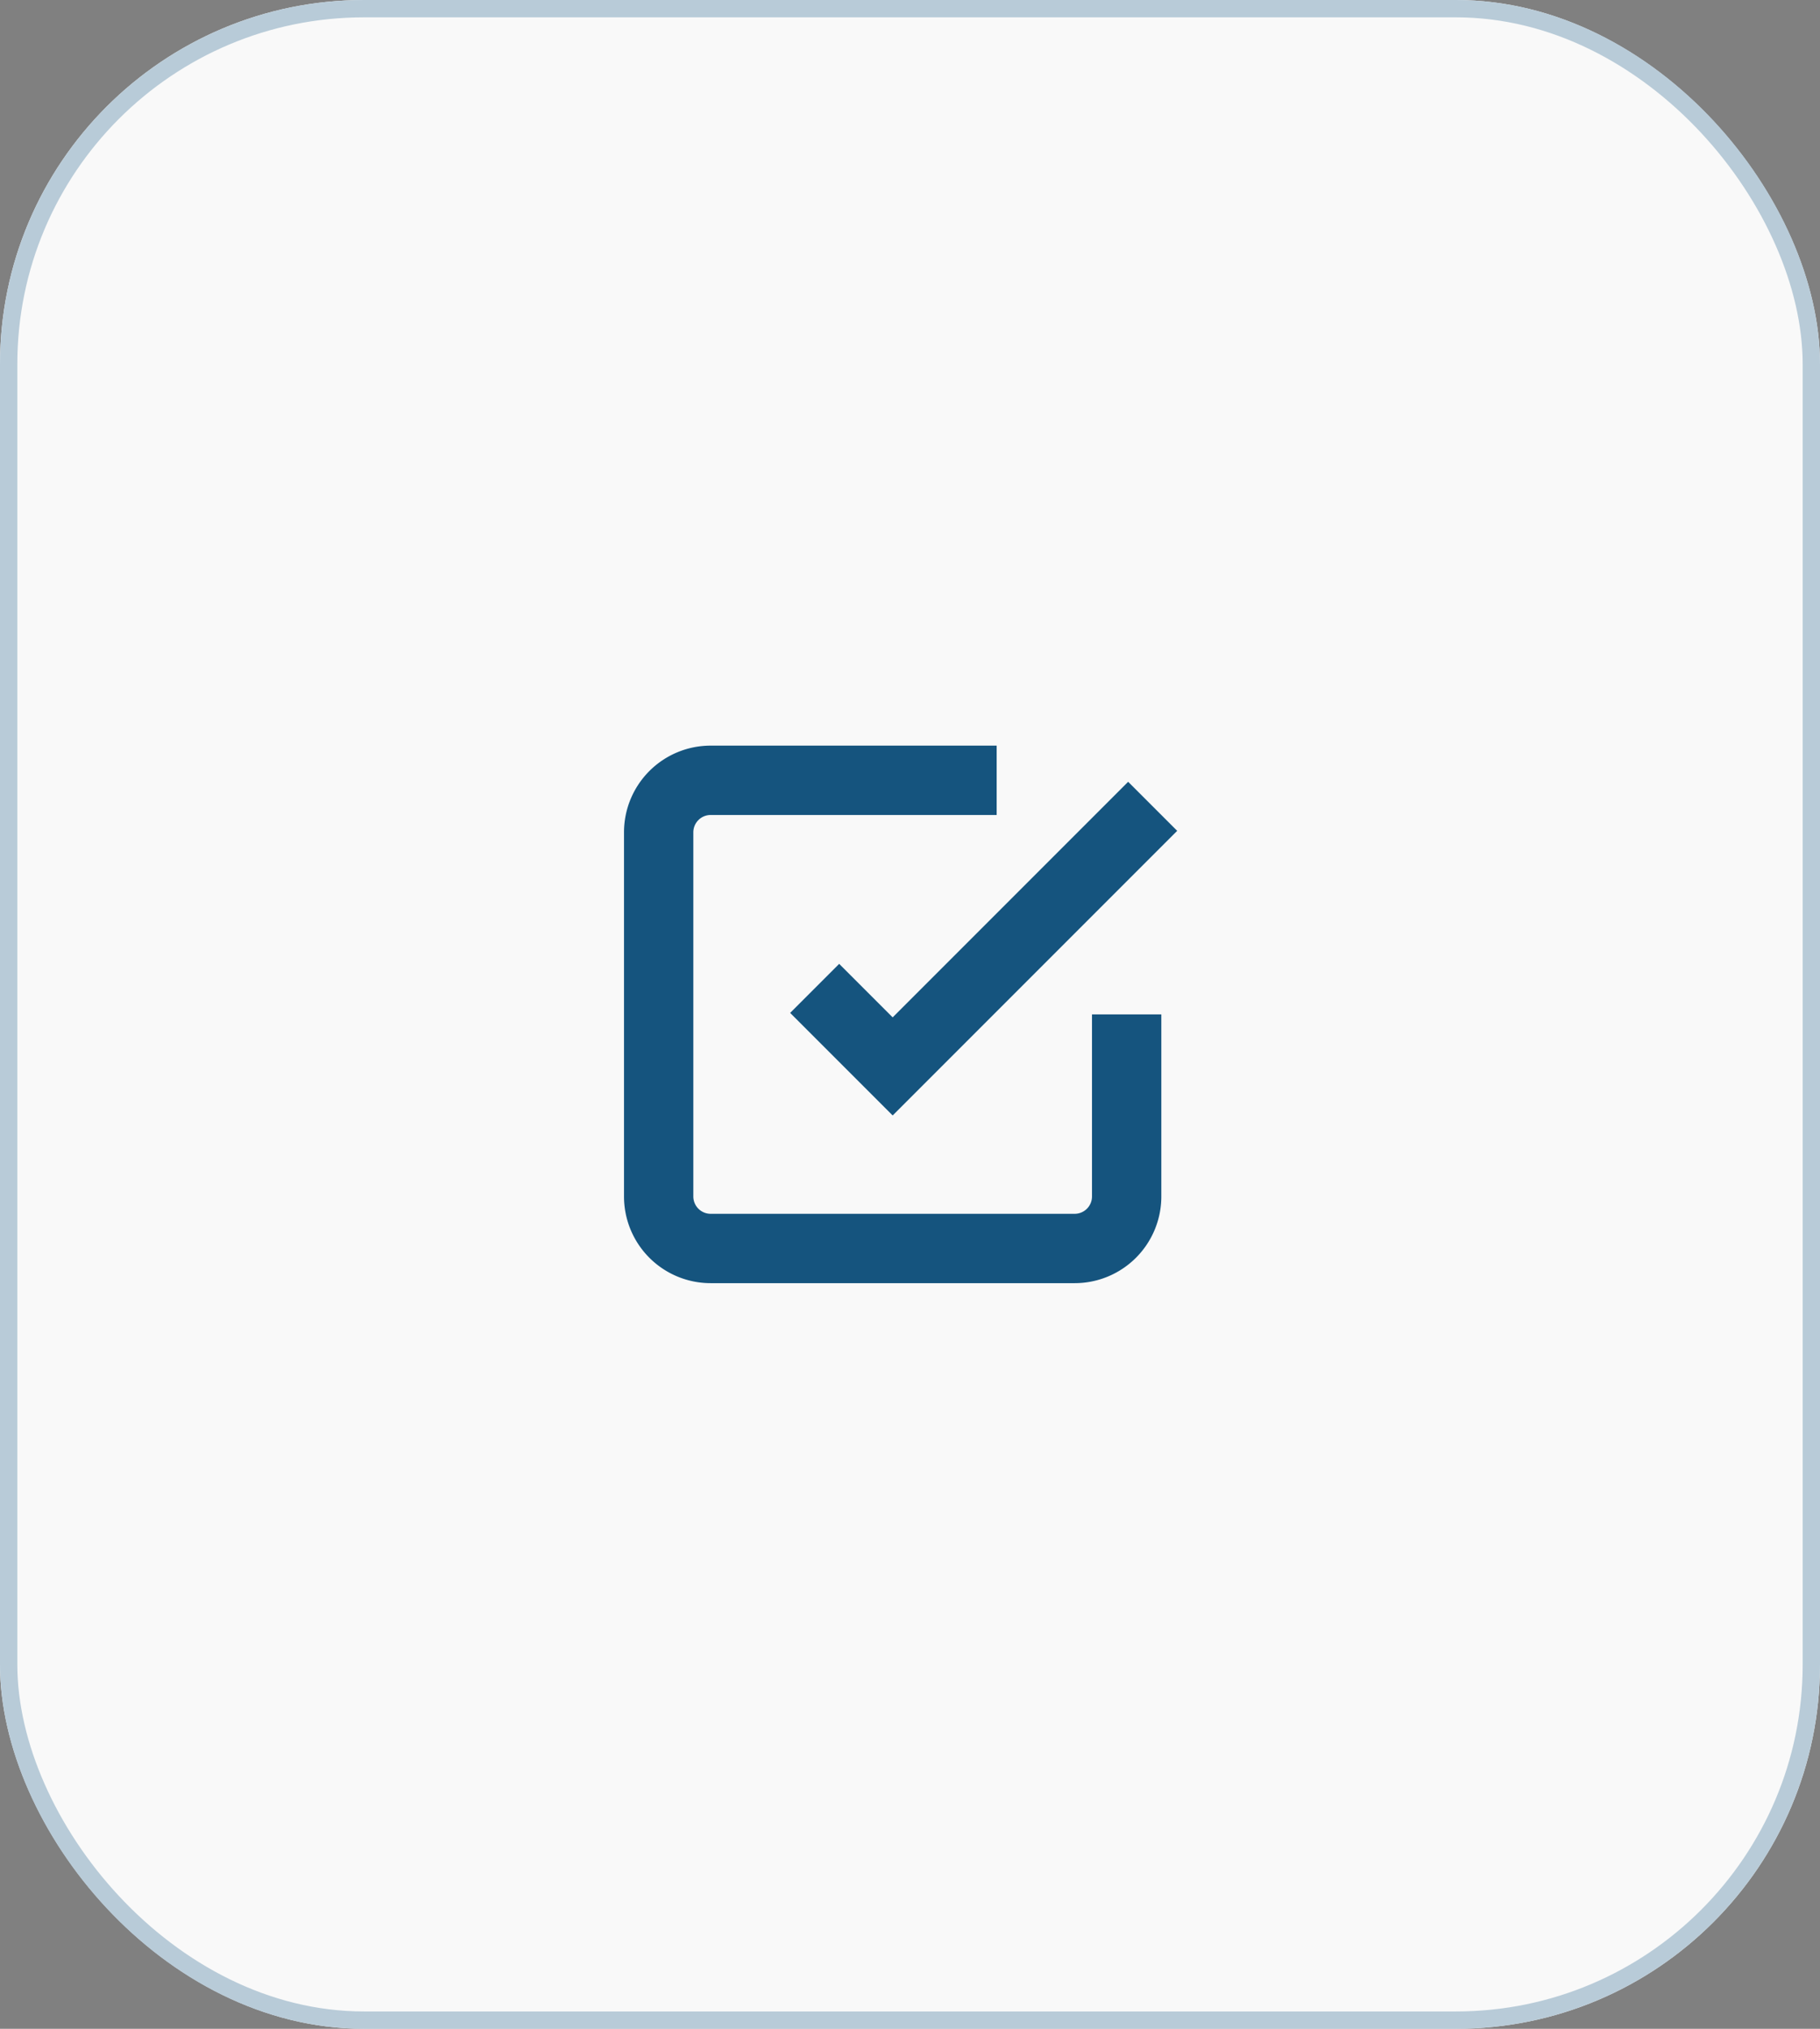
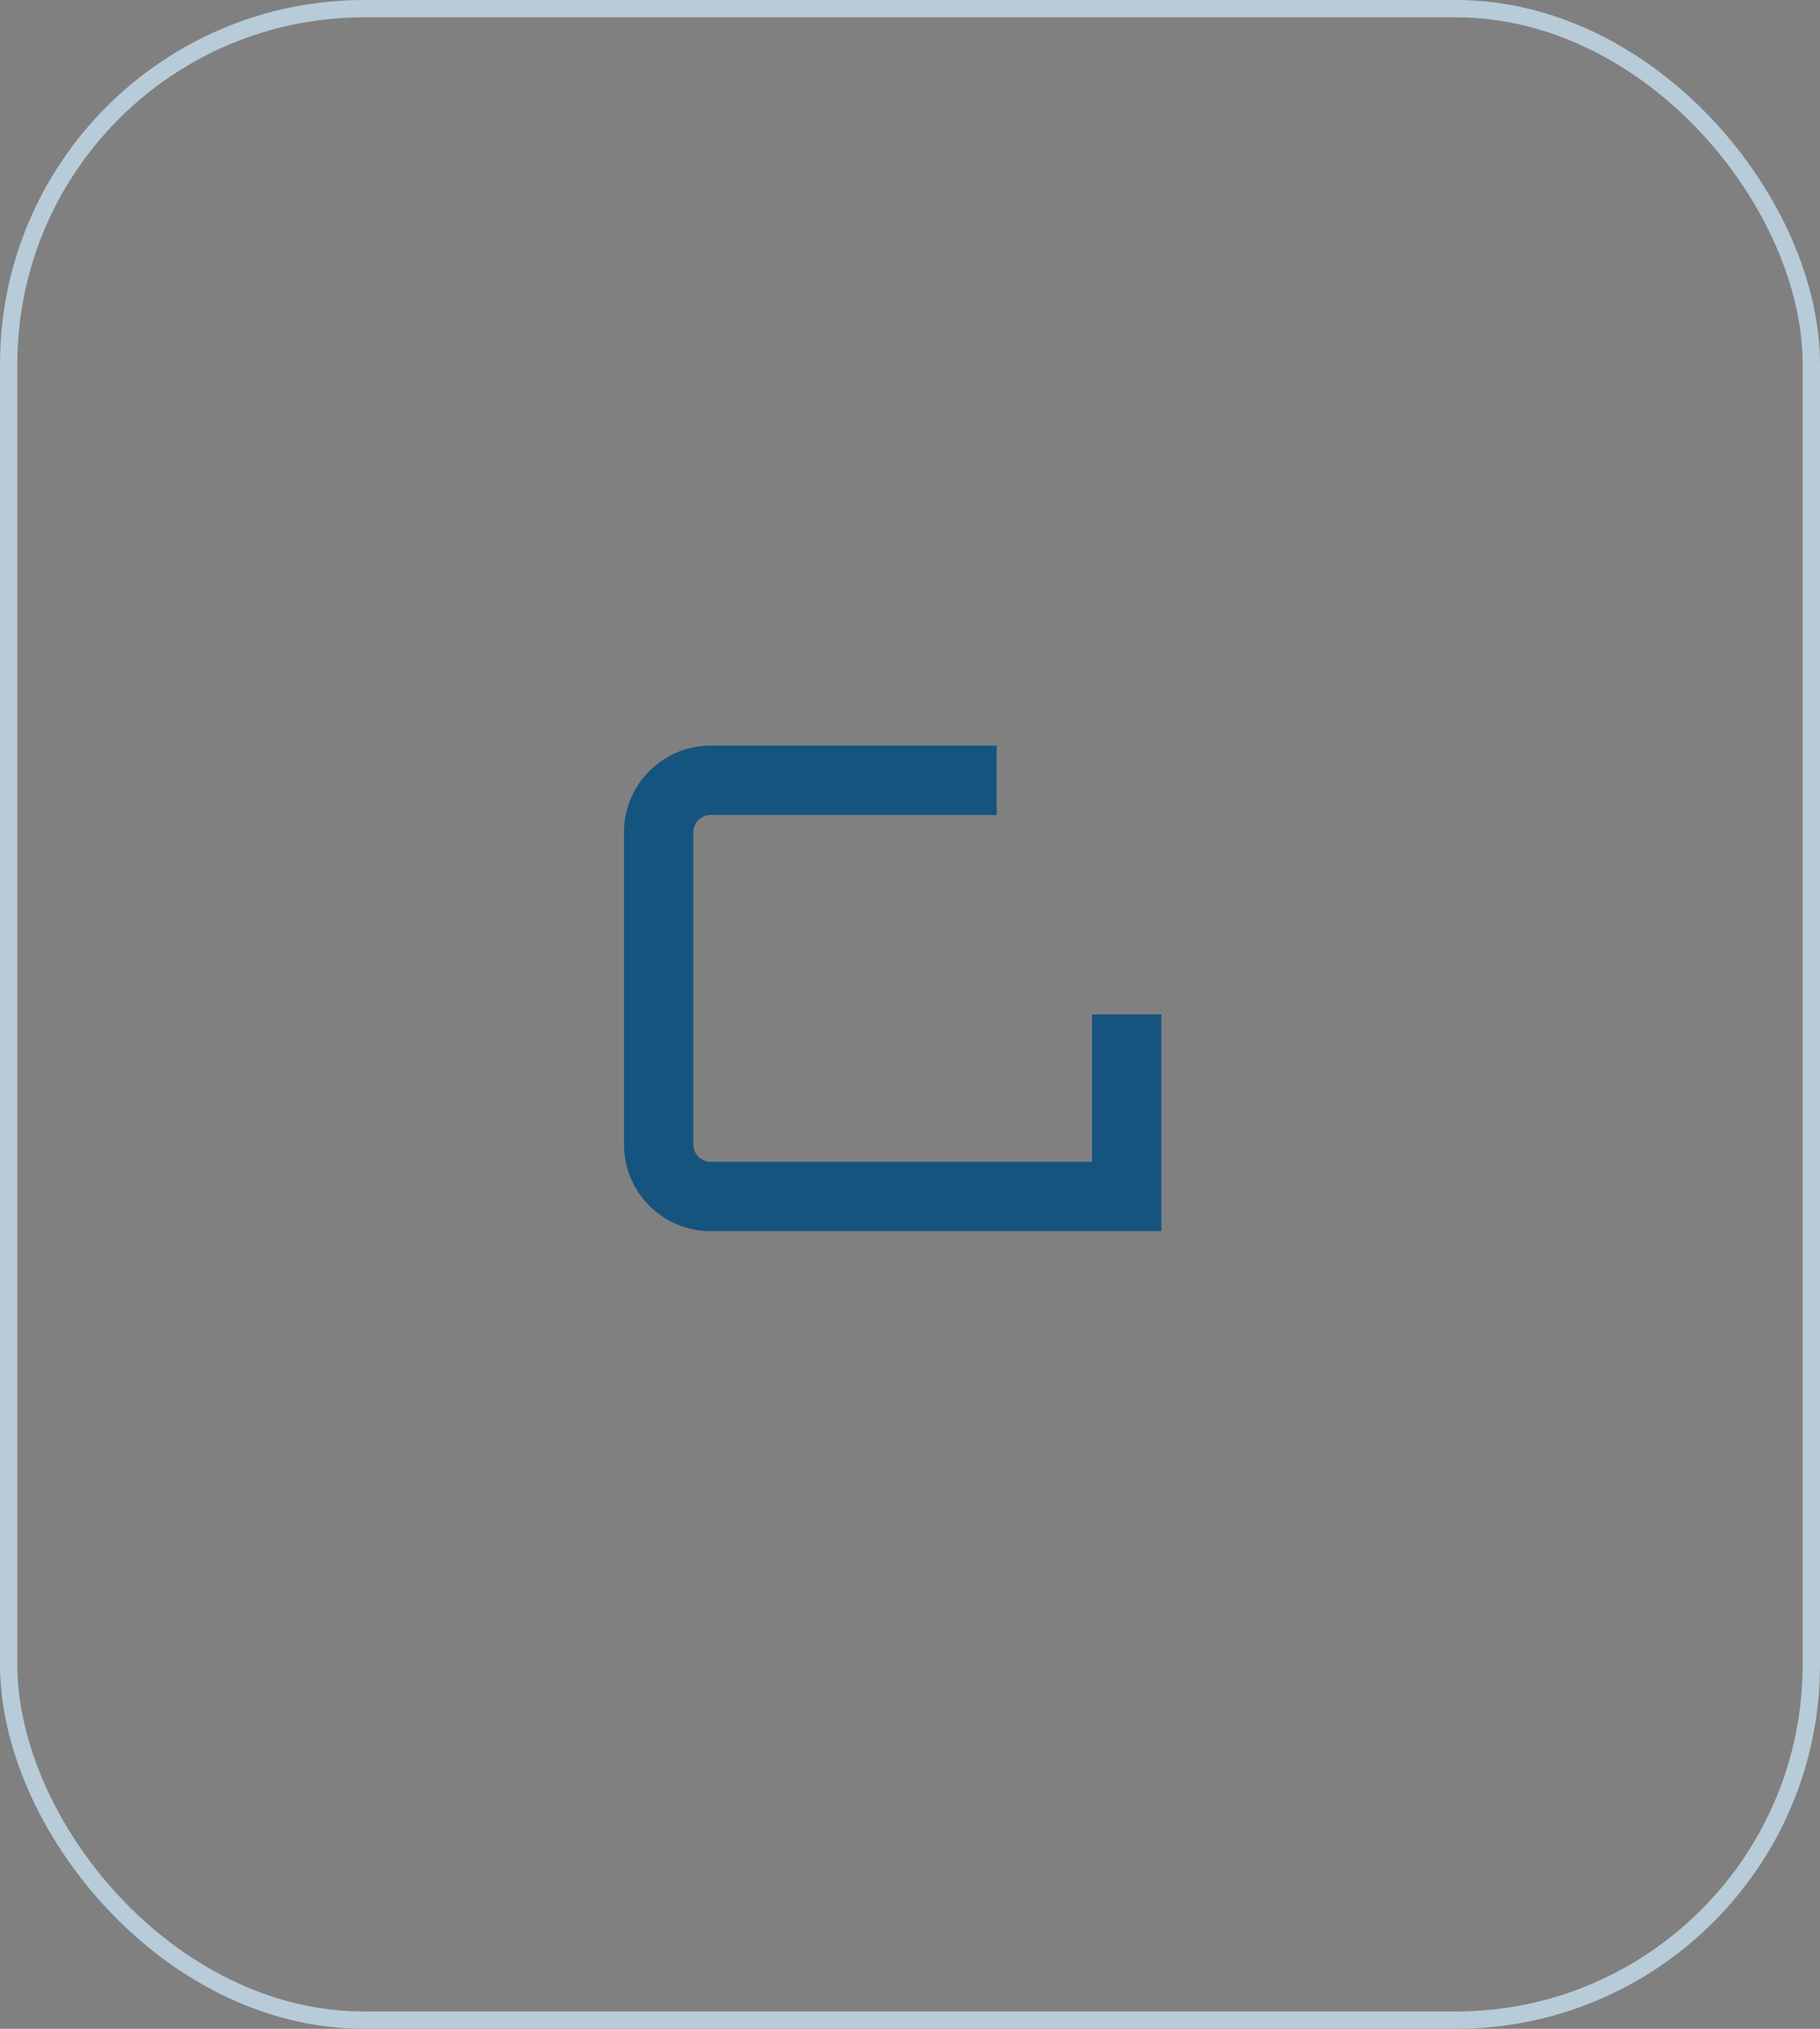
<svg xmlns="http://www.w3.org/2000/svg" id="Component_31_1" data-name="Component 31 – 1" width="105" height="117" viewBox="0 0 105 117">
  <rect x="0" y="0" width="105" height="117" fill="#808080" stroke="none" />
  <g id="Rectangle_890" data-name="Rectangle 890" fill="#f9f9f9" stroke="#b8cbd8" stroke-width="1">
-     <rect width="105" height="117" rx="21" stroke="none" />
    <rect x="0.5" y="0.5" width="104" height="116" rx="20.5" fill="none" />
  </g>
  <g id="Icon_feather-check-square" data-name="Icon feather-check-square" transform="translate(33.5 40.5)">
-     <path id="Path_12604" data-name="Path 12604" d="M13.5,16.5,18,21,33,6" fill="none" stroke="#15547e" stroke-width="4" />
-     <path id="Path_12605" data-name="Path 12605" d="M31.5,18V28.5a3,3,0,0,1-3,3H7.5a3,3,0,0,1-3-3V7.5a3,3,0,0,1,3-3H24" fill="none" stroke="#15547e" stroke-width="4" />
+     <path id="Path_12605" data-name="Path 12605" d="M31.5,18V28.5H7.5a3,3,0,0,1-3-3V7.5a3,3,0,0,1,3-3H24" fill="none" stroke="#15547e" stroke-width="4" />
  </g>
</svg>